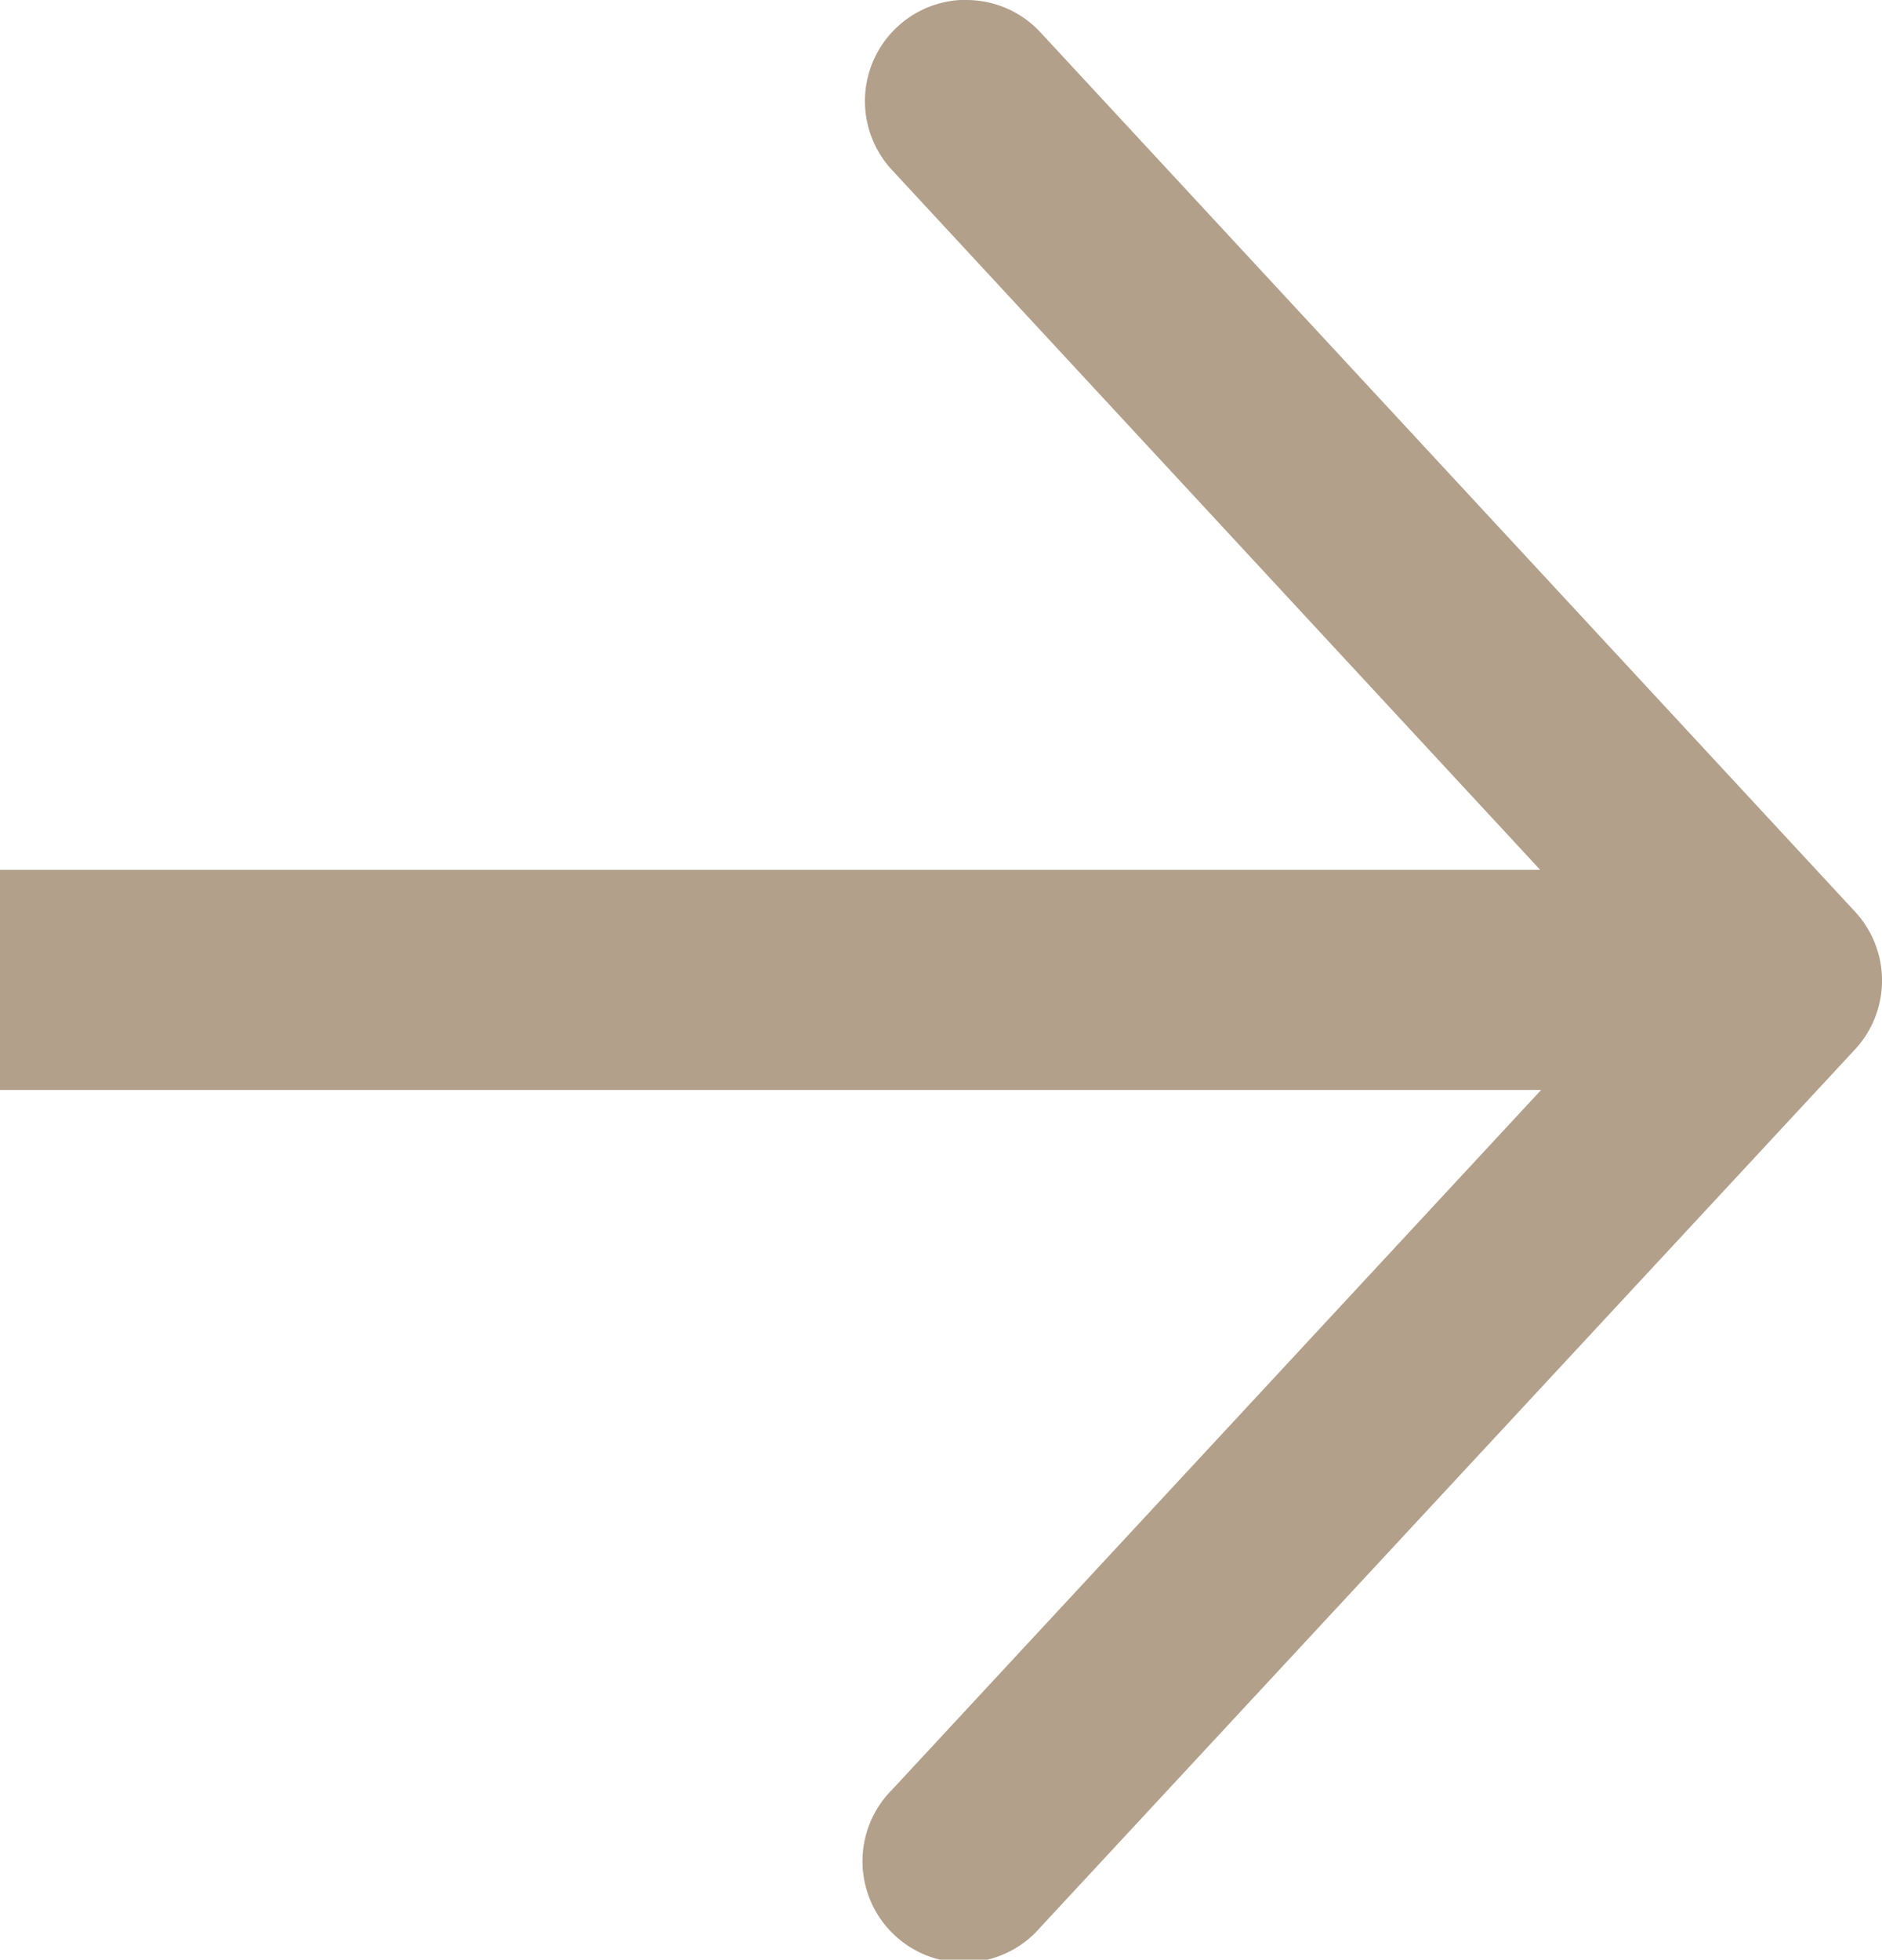
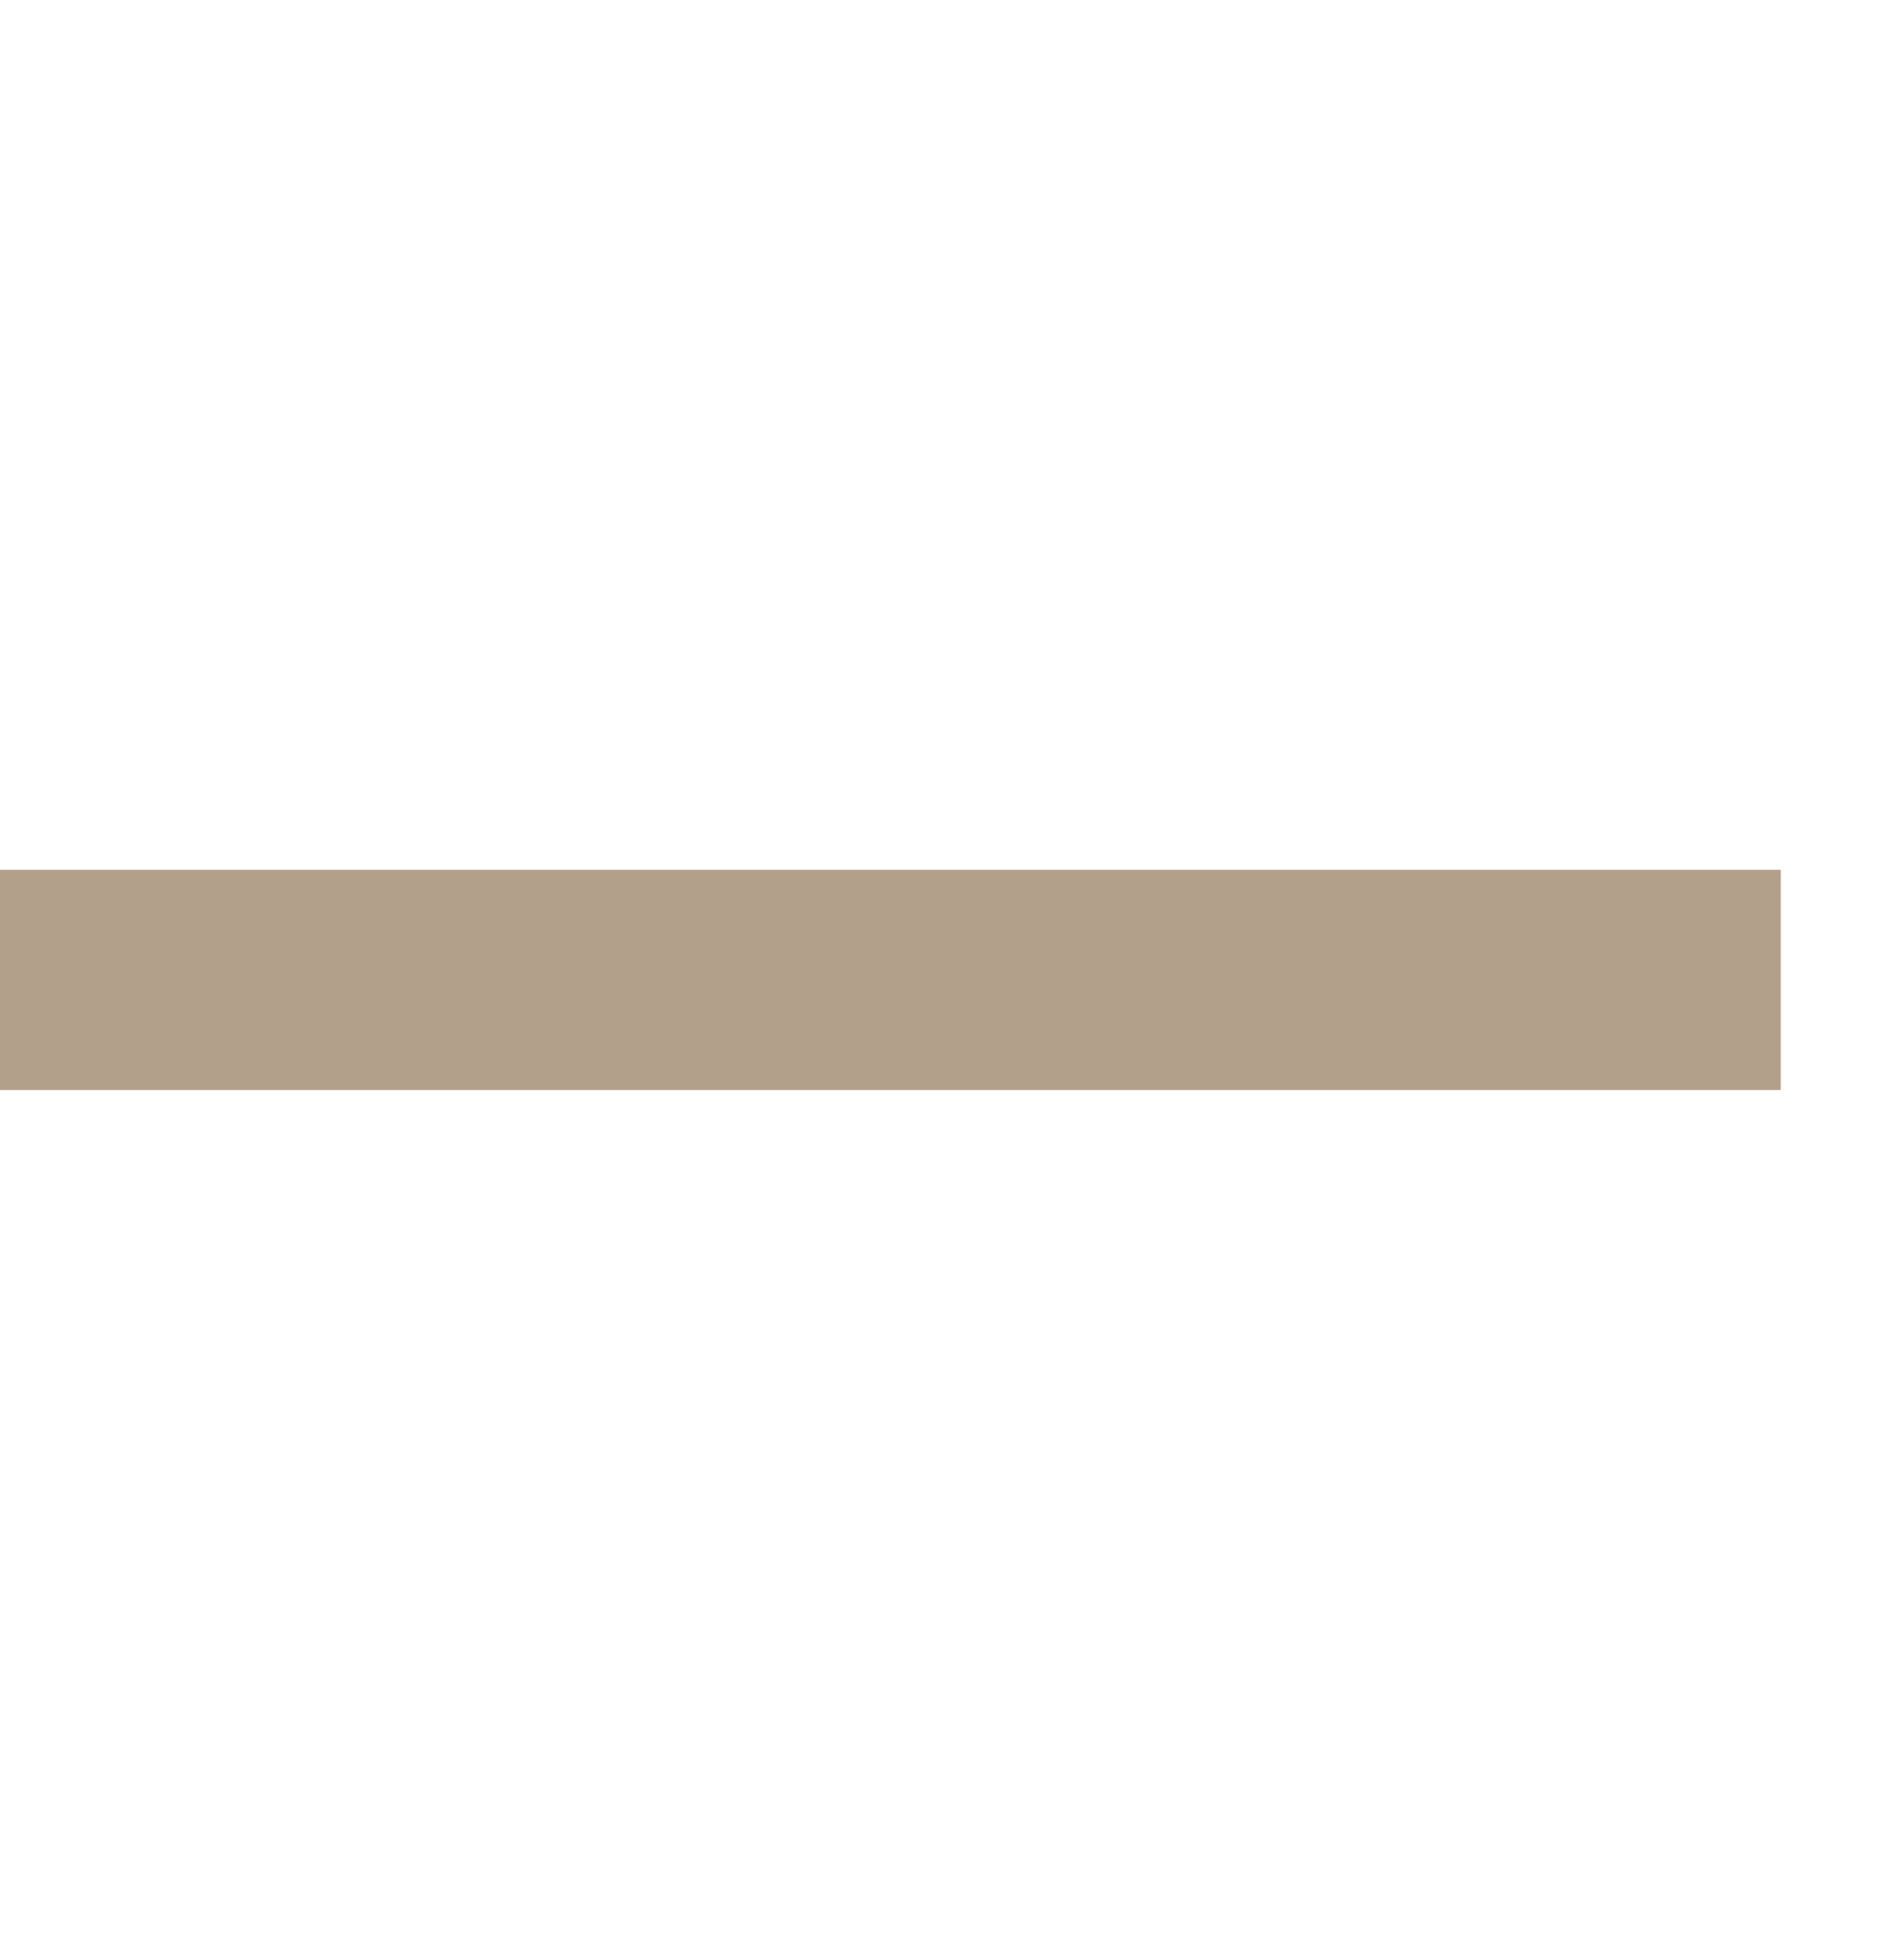
<svg xmlns="http://www.w3.org/2000/svg" id="Group_344" data-name="Group 344" width="21.609" height="22.487" viewBox="0 0 21.609 22.487">
  <g id="Group_120" data-name="Group 120" transform="translate(0 9.981)">
    <rect id="Rectangle_37" data-name="Rectangle 37" width="20.446" height="2.526" fill="#b2a08b" />
  </g>
-   <path id="Path_90" data-name="Path 90" d="M10.515,22.487a1.159,1.159,0,0,1-.853-.372L.31,12.026a1.162,1.162,0,0,1,0-1.581L9.663.372a1.162,1.162,0,1,1,1.7,1.582L2.748,11.236l8.619,9.3a1.162,1.162,0,0,1-.852,1.953Z" transform="translate(21.609 22.487) rotate(180)" fill="#b2a08b" />
</svg>